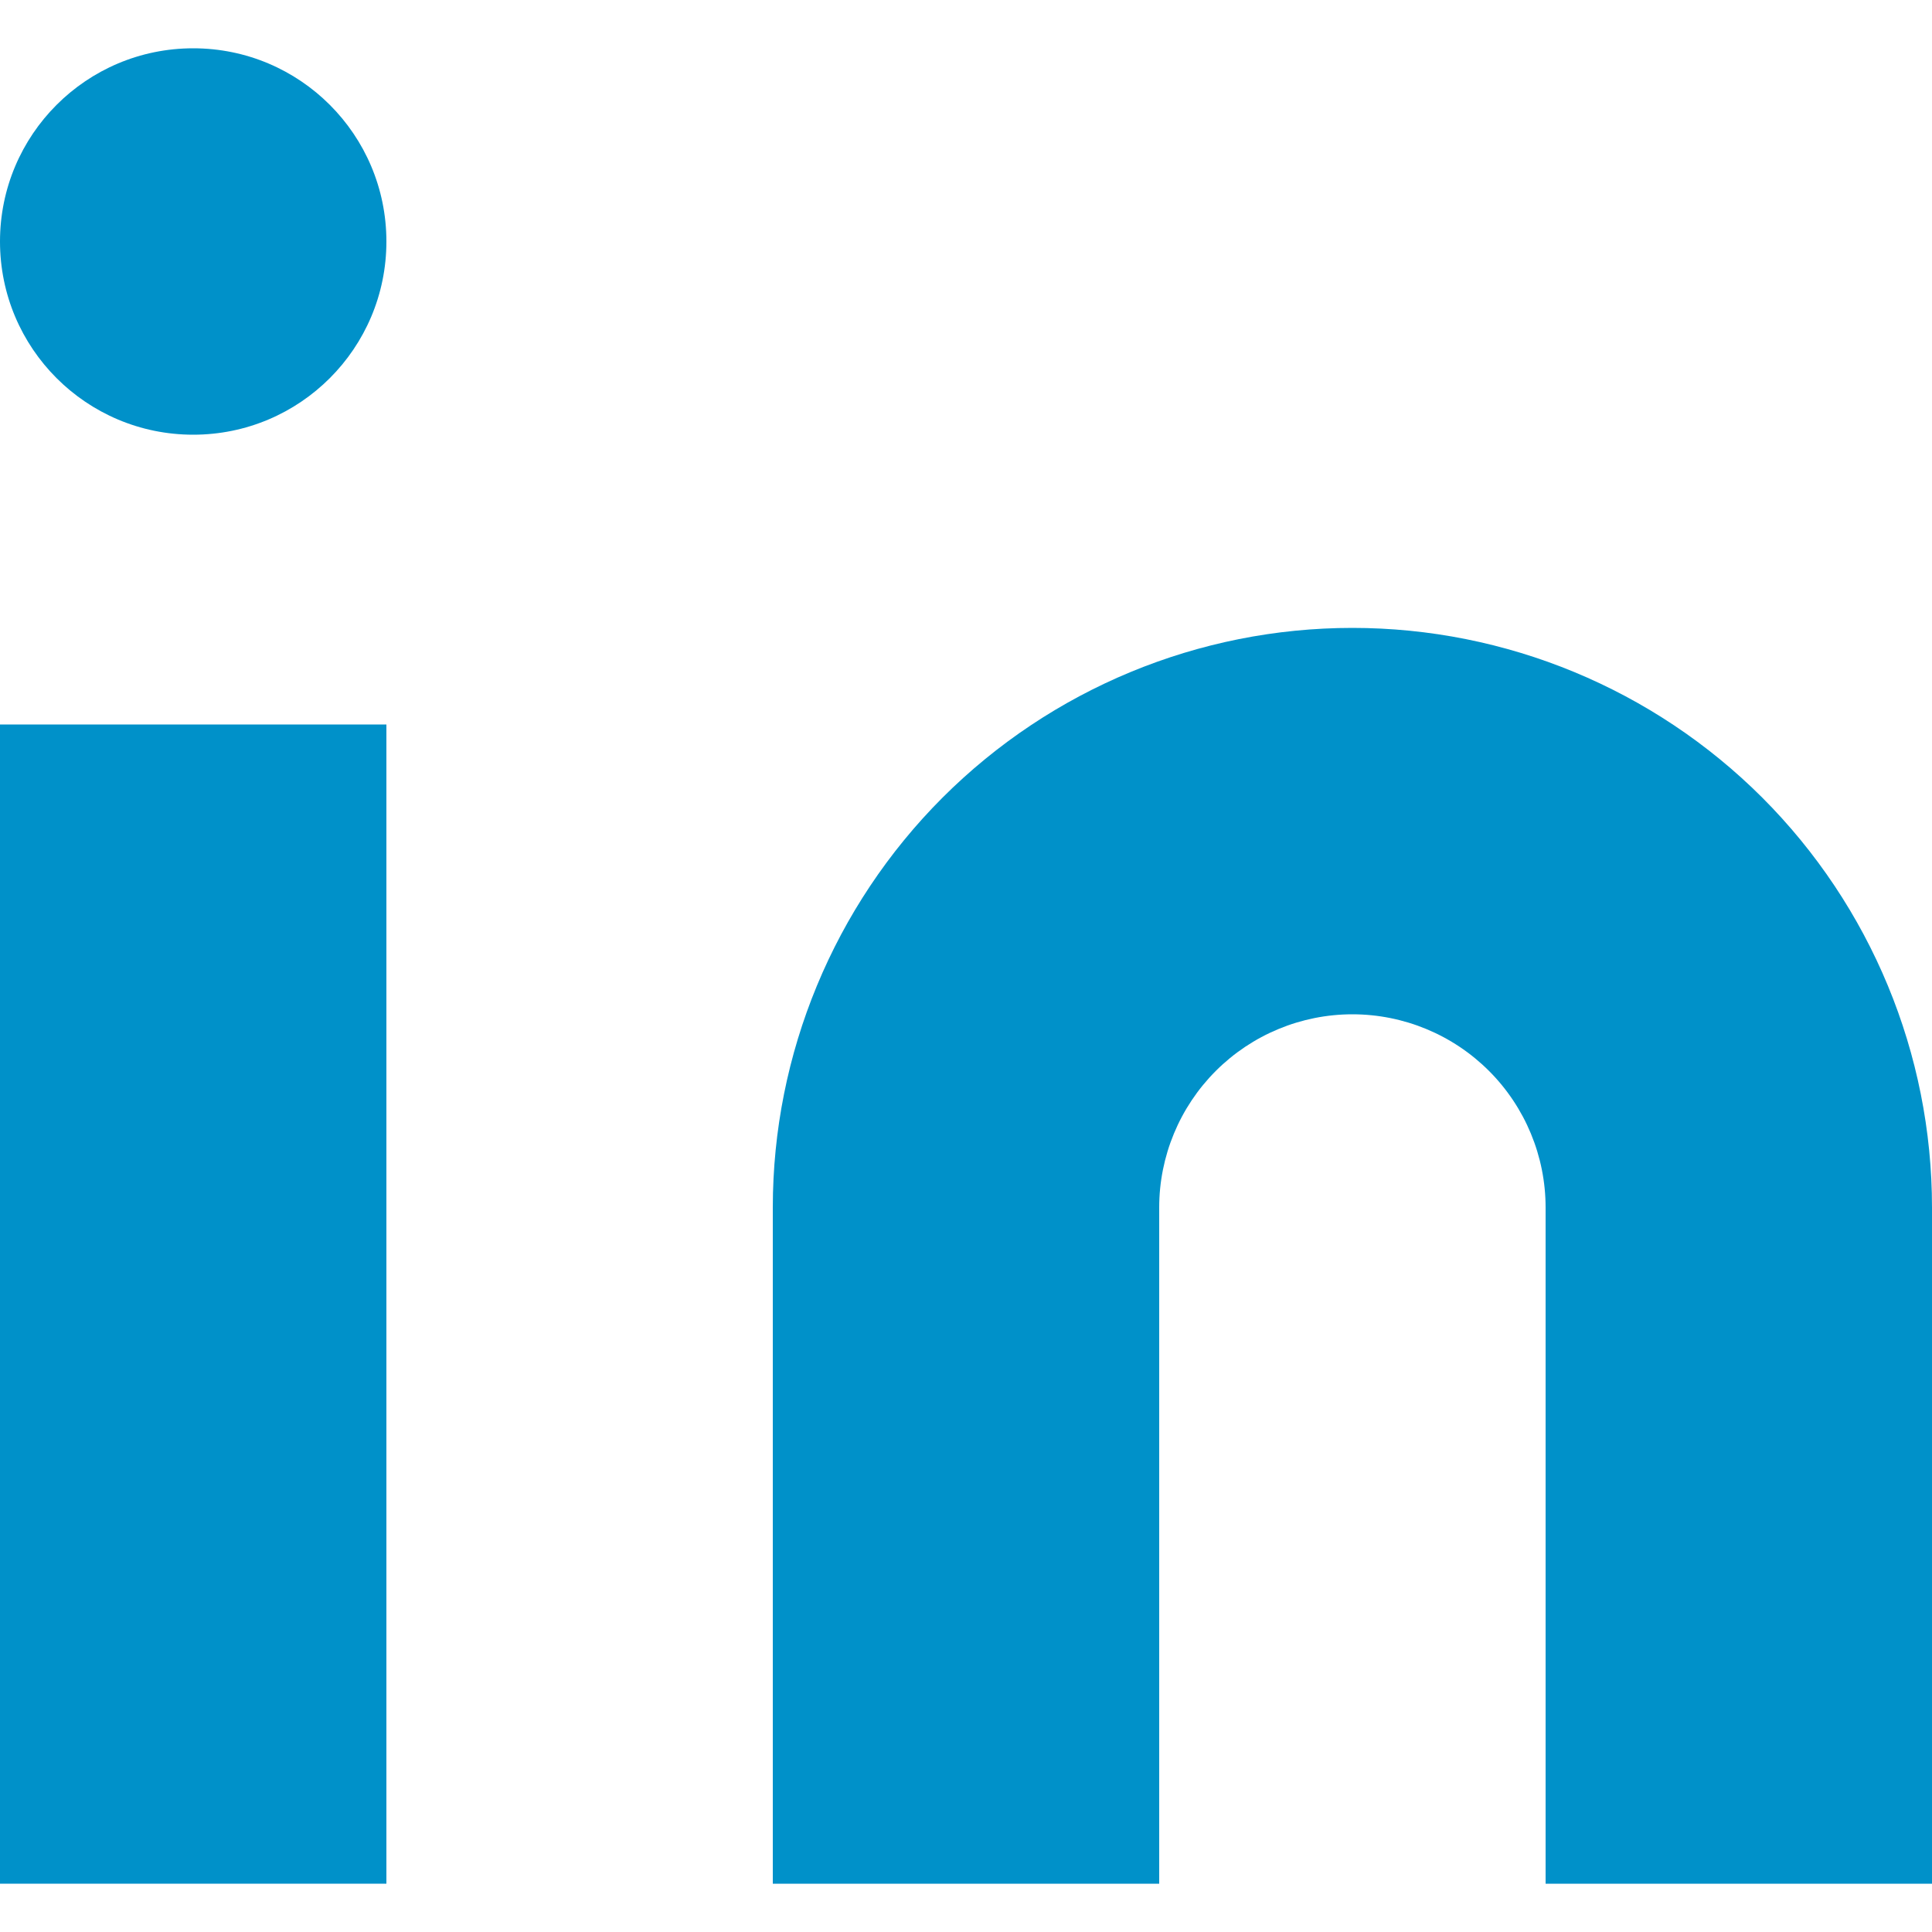
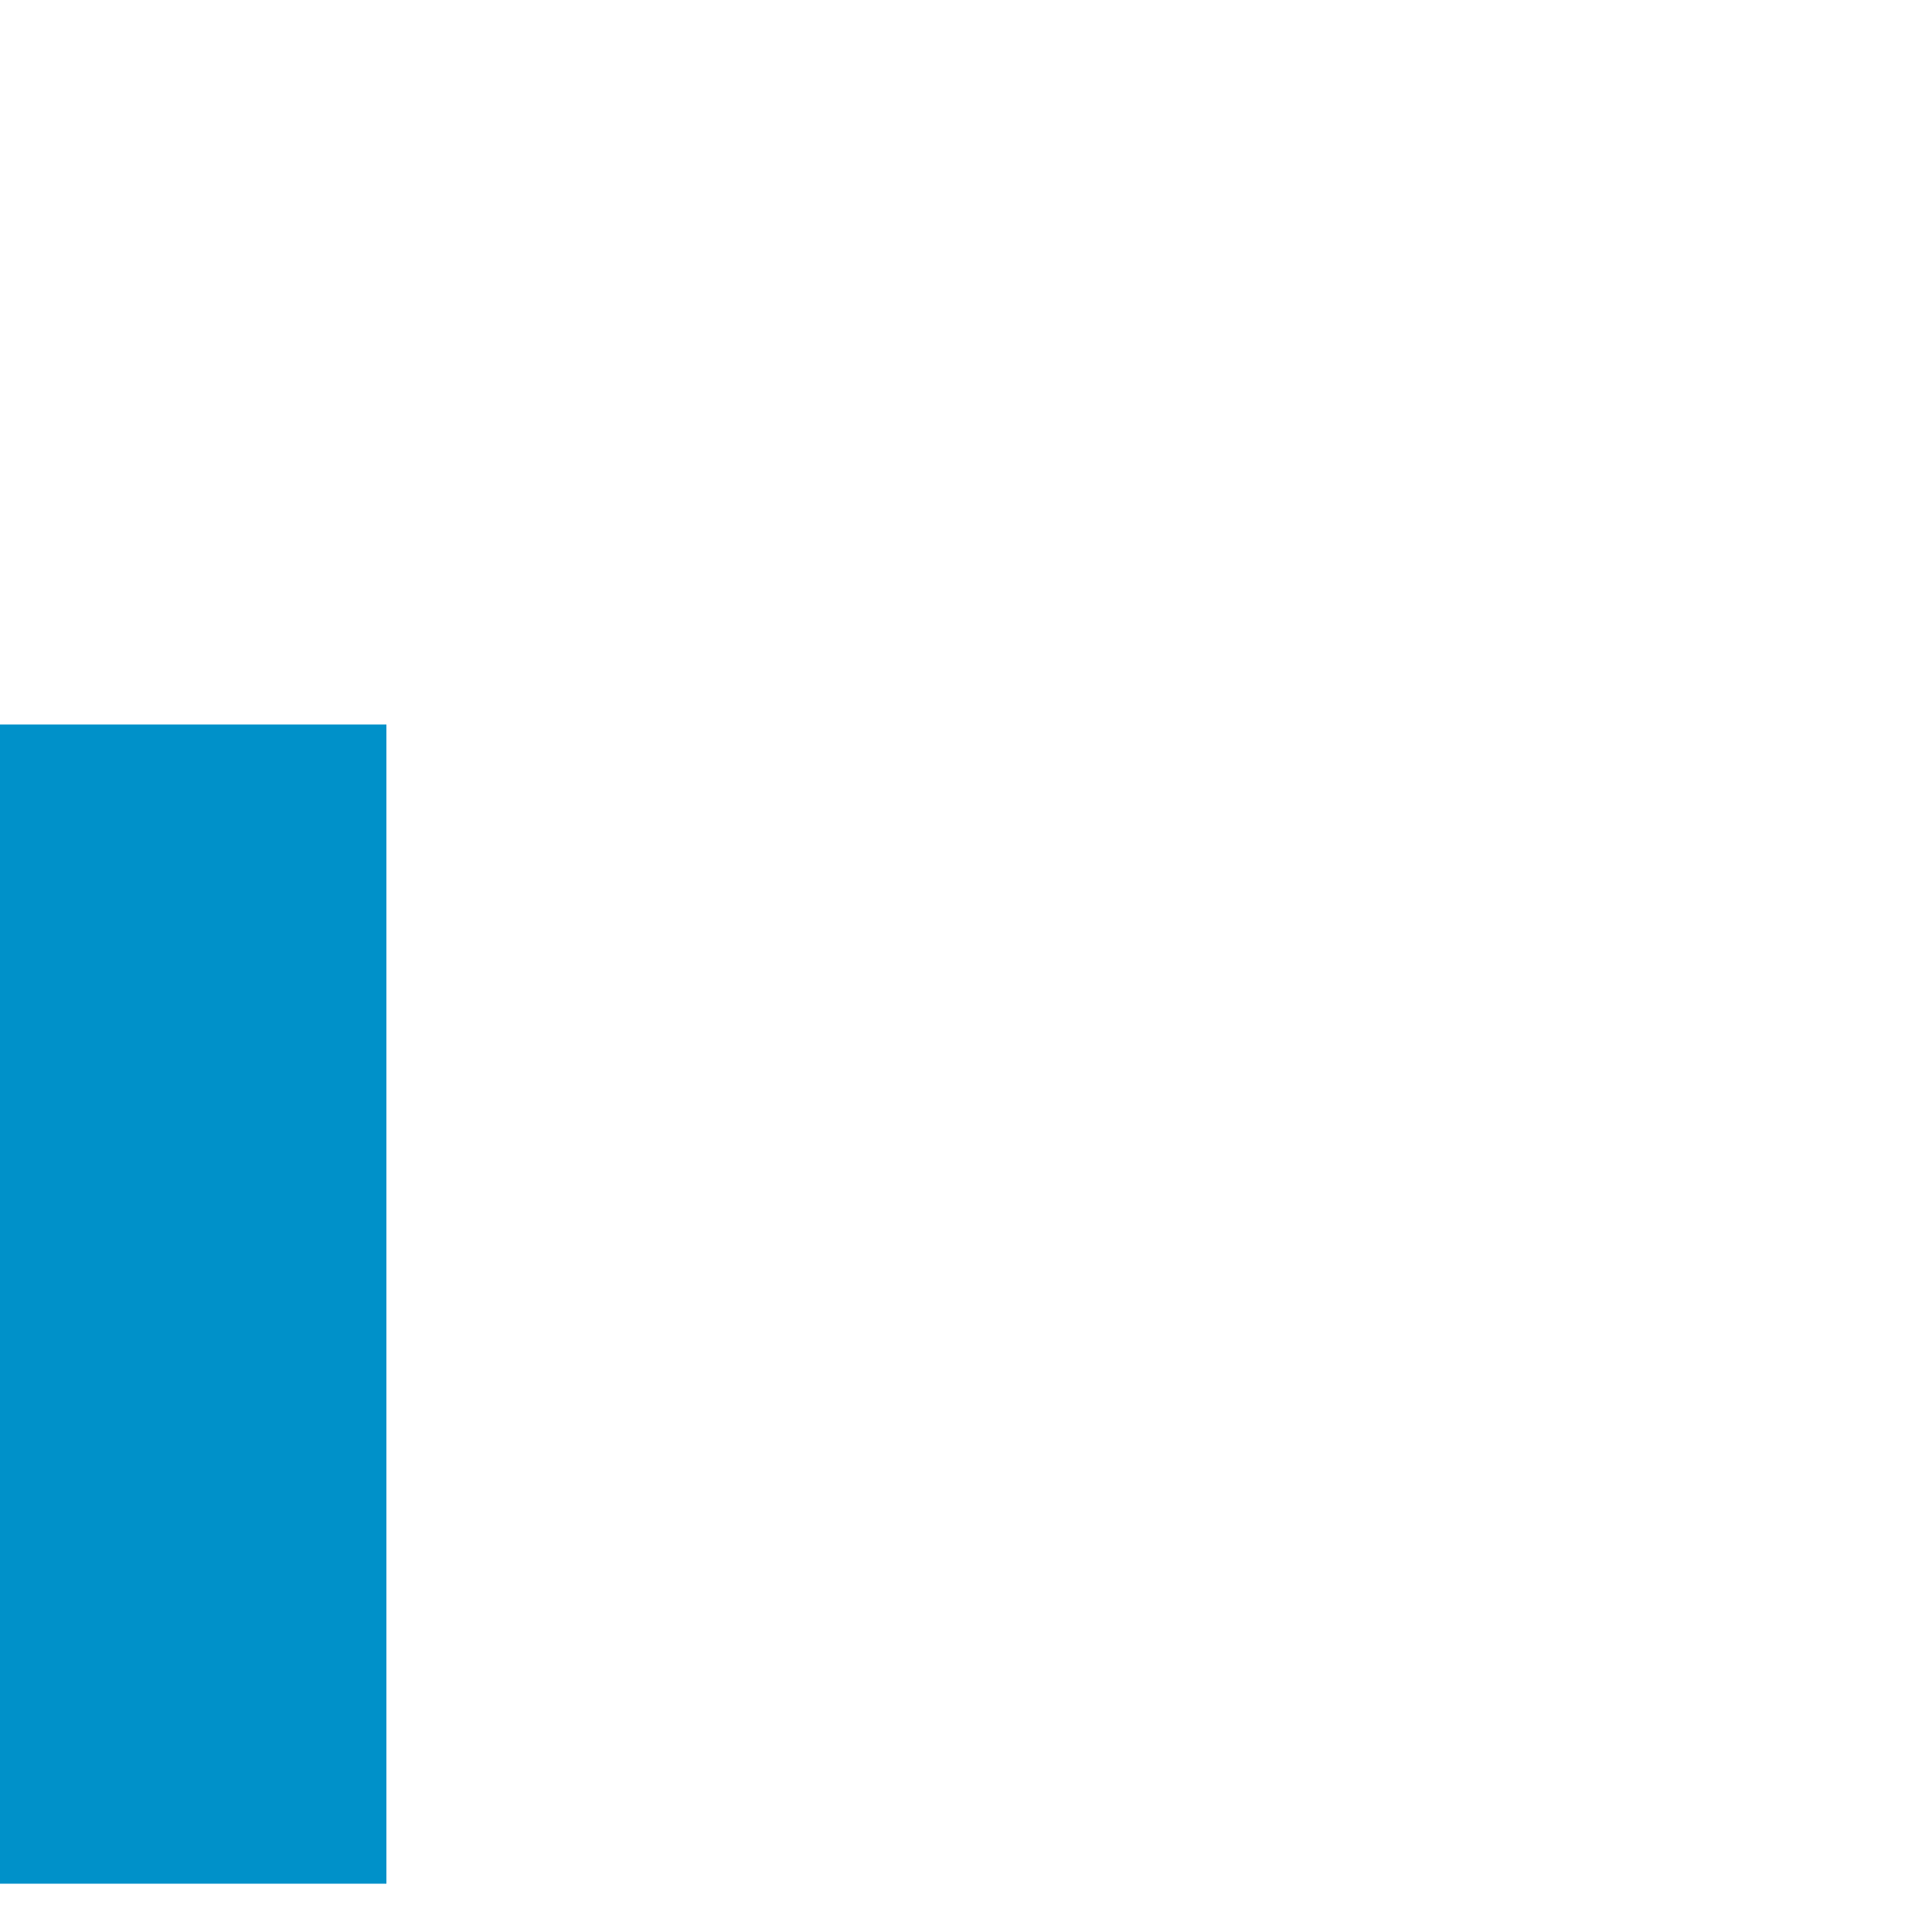
<svg xmlns="http://www.w3.org/2000/svg" xmlns:xlink="http://www.w3.org/1999/xlink" class="m-menu__icon" width="27" height="27">
  <defs>
    <symbol viewBox="0 0 20 19" id="svg-linkedin">
-       <path d="M14 6C15.591 6 17.117 6.632 18.243 7.757C19.368 8.883 20 10.409 20 12V19H16V12C16 11.47 15.789 10.961 15.414 10.586C15.039 10.211 14.53 10 14 10C13.47 10 12.961 10.211 12.586 10.586C12.211 10.961 12 11.47 12 12V19H8V12C8 10.409 8.632 8.883 9.757 7.757C10.883 6.632 12.409 6 14 6V6Z" />
      <path d="M4 7H0V19H4V7Z" />
-       <path d="M2 4C3.105 4 4 3.105 4 2C4 0.895 3.105 0 2 0C0.895 0 0 0.895 0 2C0 3.105 0.895 4 2 4Z" />
    </symbol>
  </defs>
  <use xlink:href="#svg-linkedin" fill="#0091C9" />
</svg>